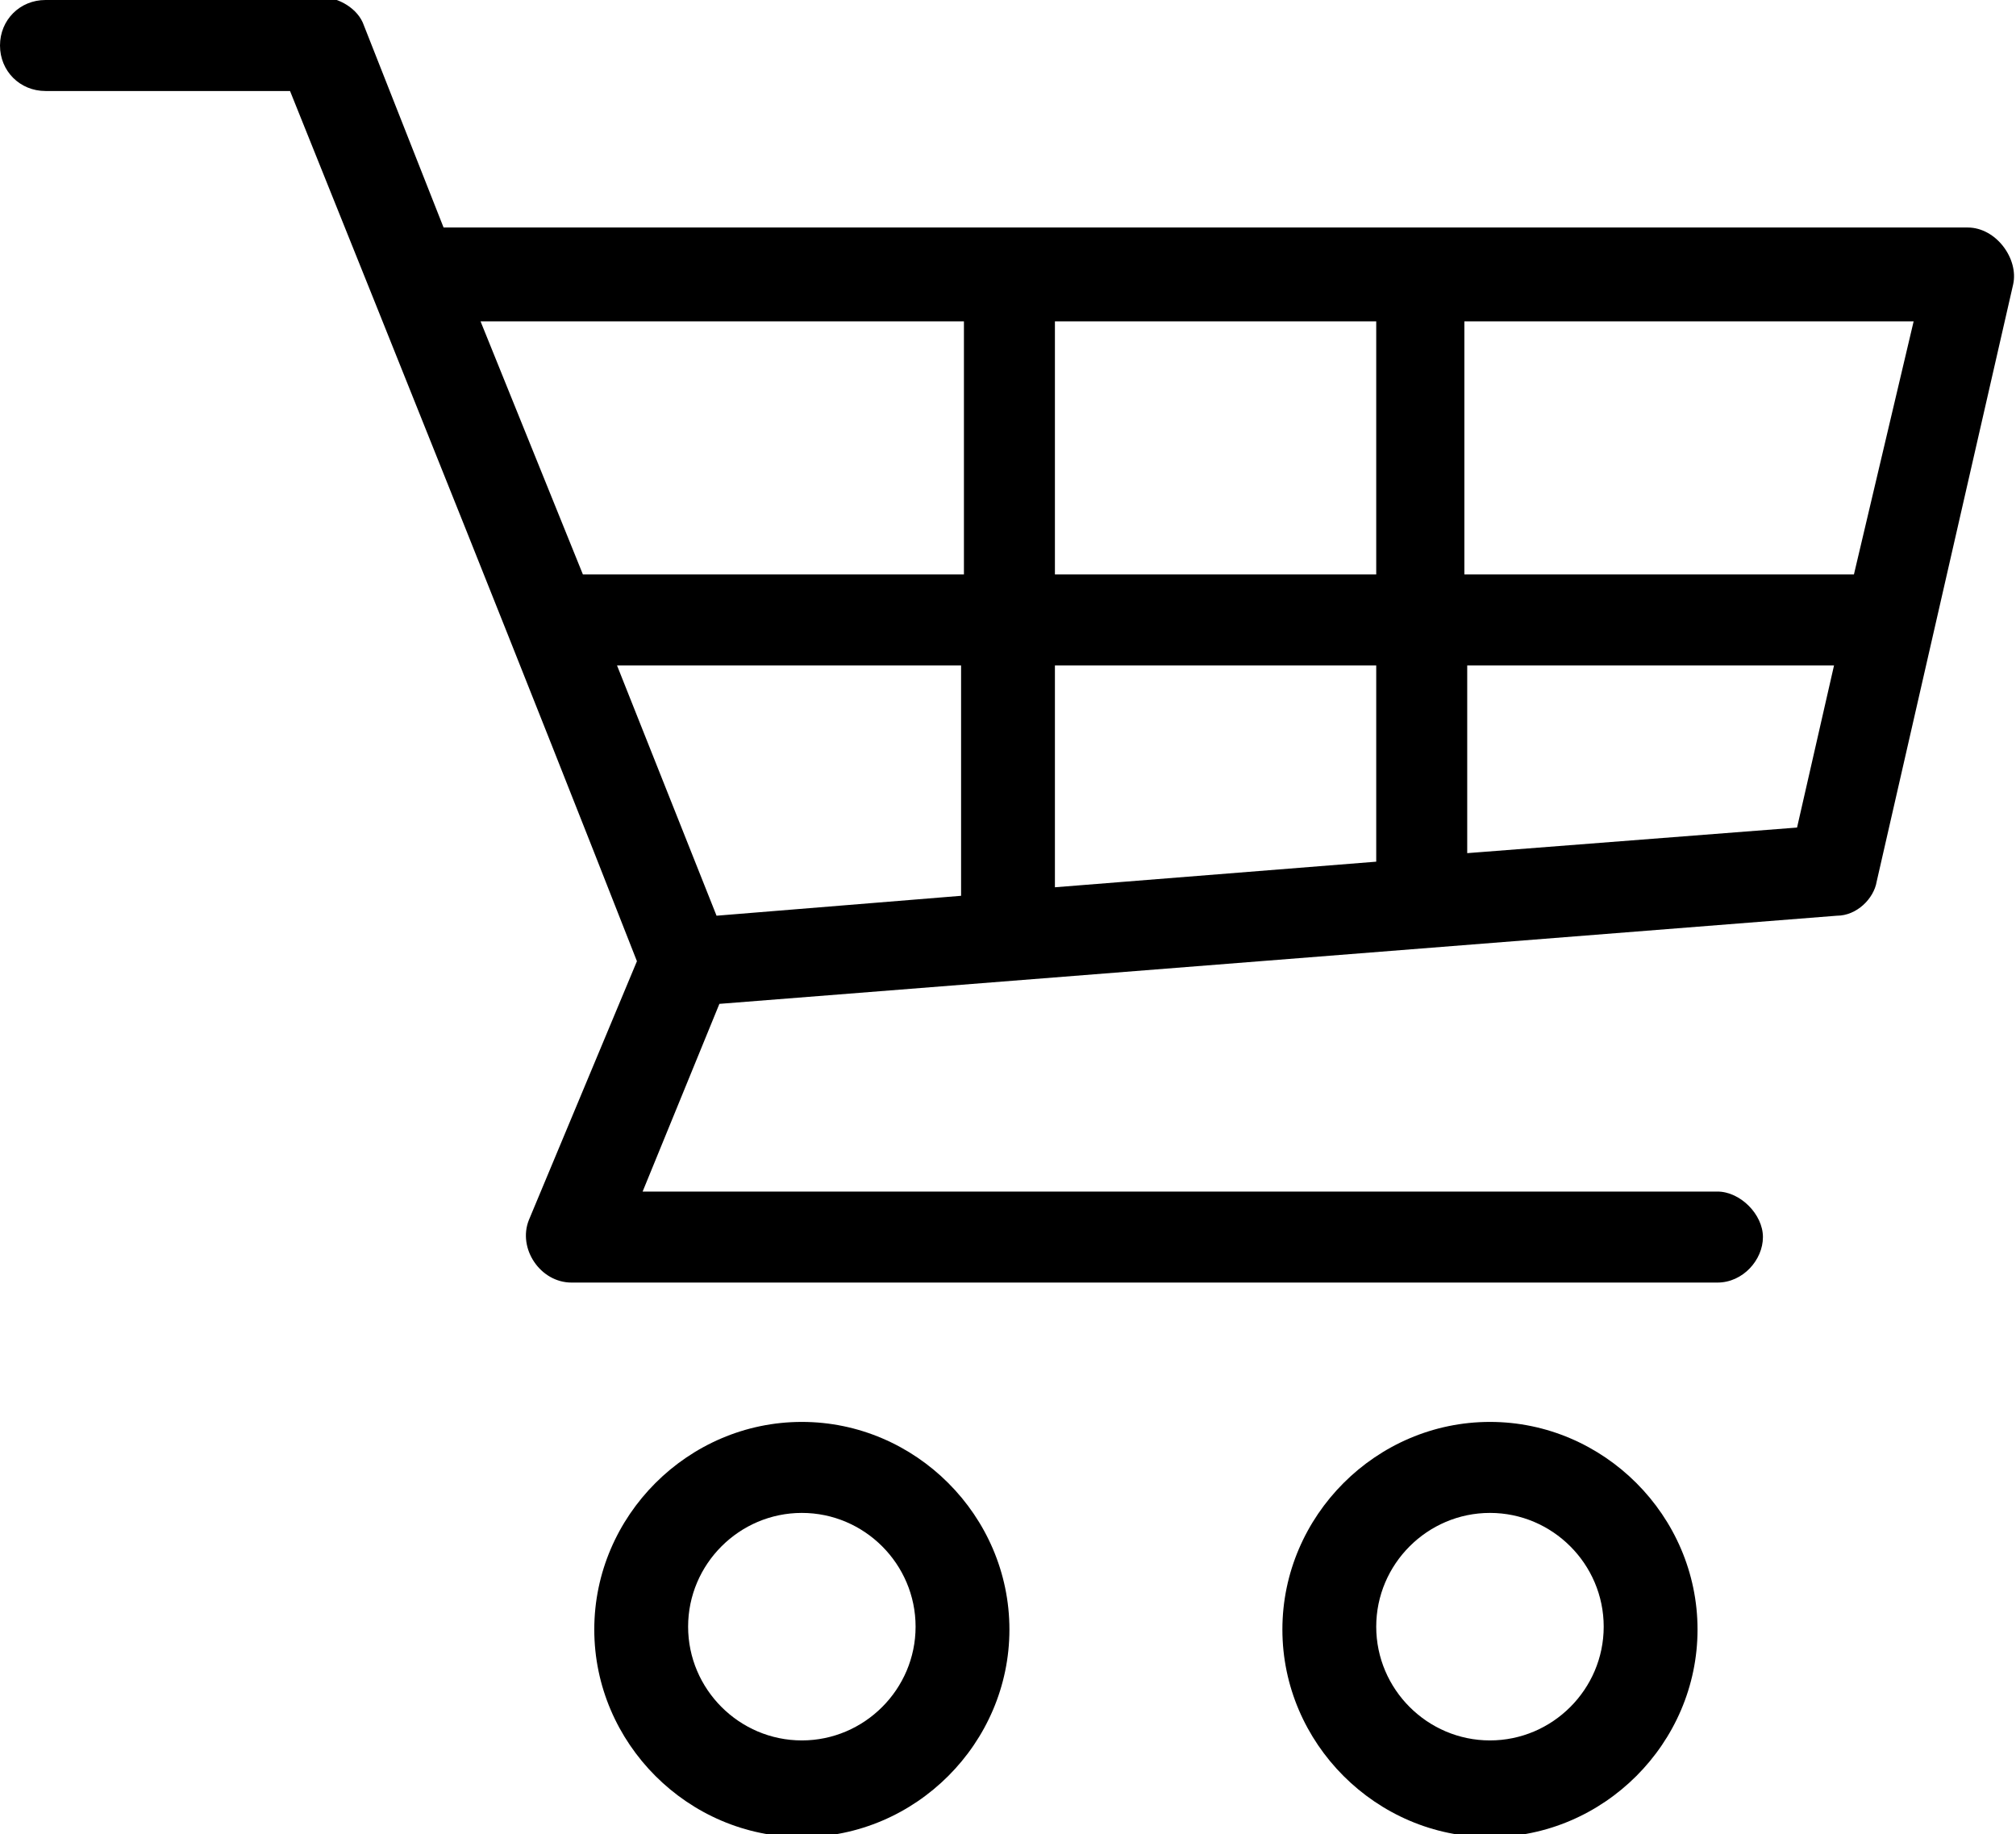
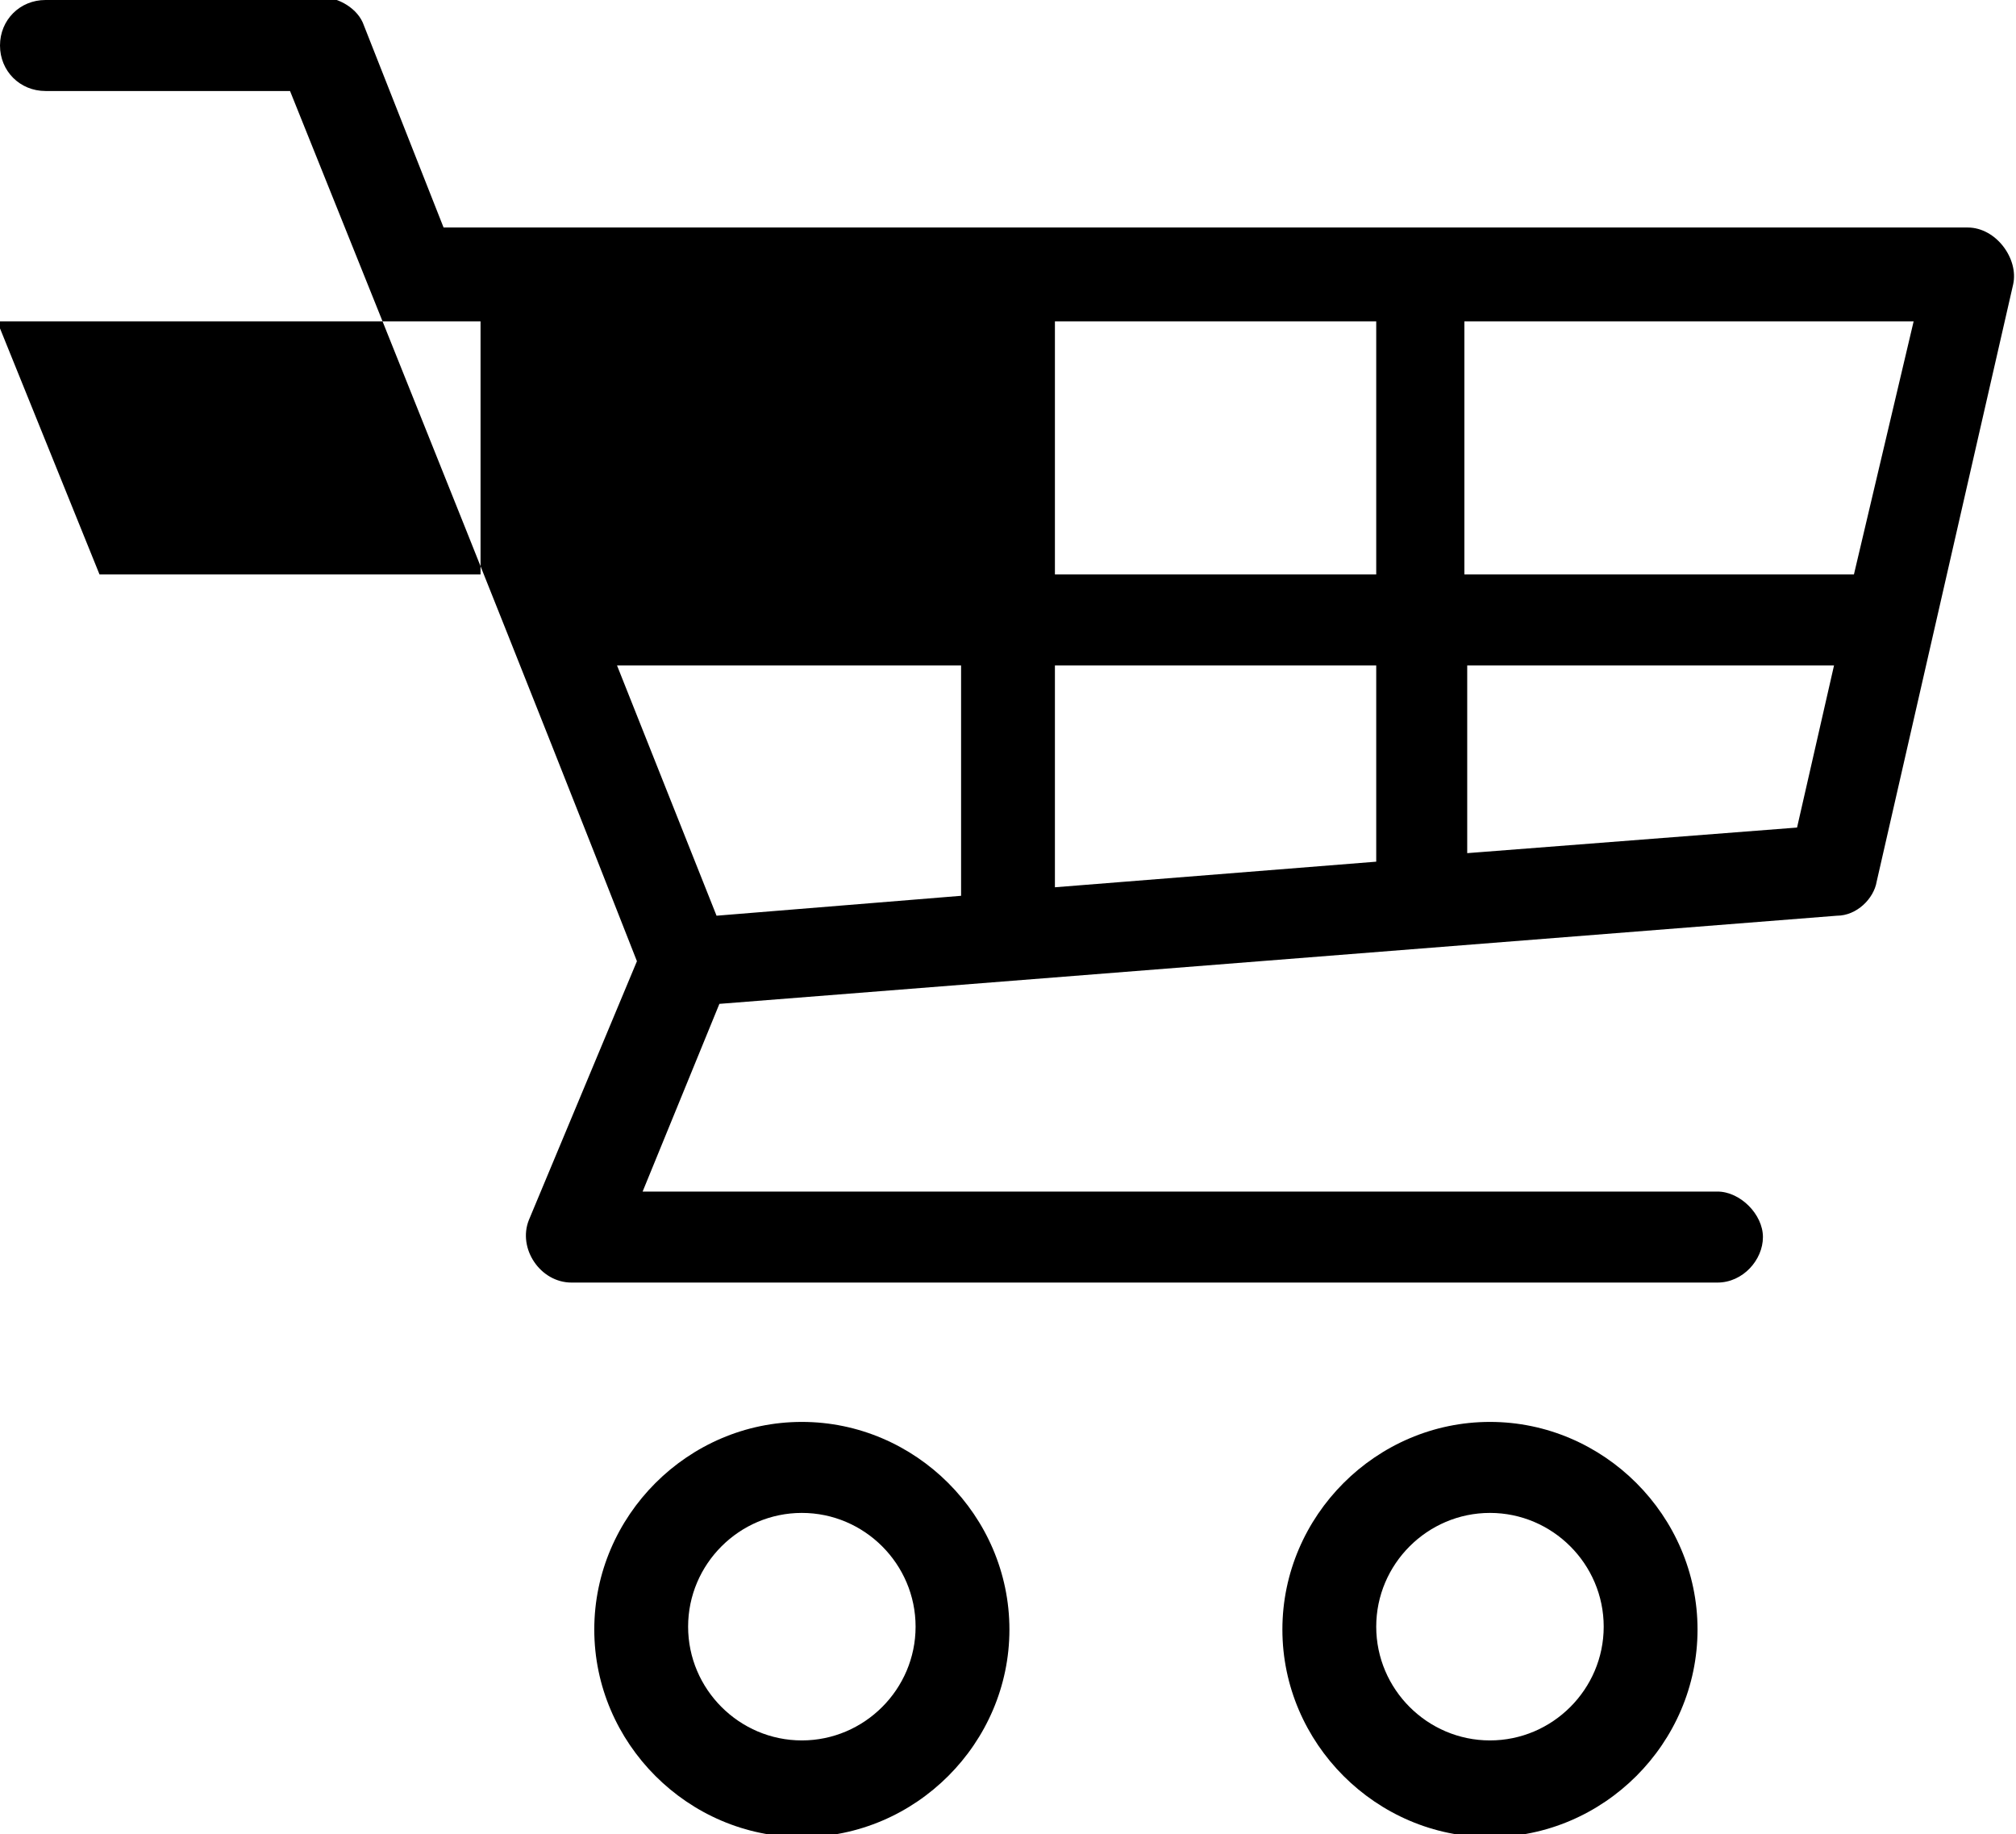
<svg xmlns="http://www.w3.org/2000/svg" id="Layer_1" version="1.1" viewBox="0 0 70.9 64.5">
-   <path d="M1.6,0C.7,0,0,.7,0,1.6s.7,1.6,1.6,1.6h8.6c4.1,10.2,8.2,20.4,12.2,30.6l-3.8,9.1c-.4,1,.4,2.2,1.5,2.2h40.3c.9,0,1.6-.8,1.6-1.6s-.8-1.6-1.6-1.6H22.6l2.7-6.6,39.3-3.1c.7,0,1.3-.6,1.4-1.2l4.8-21c.2-.9-.6-2-1.6-2H15.6l-2.8-7.1c-.2-.6-.9-1-1.5-1H1.6ZM16.9,11.3h17v8.9h-13.4l-3.6-8.9ZM37.1,11.3h11.3v8.9h-11.3v-8.9ZM51.6,11.3h15.7l-2.1,8.9h-13.7v-8.9ZM21.7,23.4h12.1v8.1l-8.6.7-3.5-8.8ZM37.1,23.4h11.3v6.9l-11.3.9v-7.8ZM51.6,23.4h12.9l-1.3,5.7-11.6.9v-6.7ZM28.2,50c-4,0-7.3,3.3-7.3,7.3s3.3,7.3,7.3,7.3,7.3-3.3,7.3-7.3-3.3-7.3-7.3-7.3ZM52.4,50c-4,0-7.3,3.3-7.3,7.3s3.3,7.3,7.3,7.3,7.3-3.3,7.3-7.3-3.3-7.3-7.3-7.3ZM28.2,53.2c2.2,0,4,1.8,4,4s-1.8,4-4,4-4-1.8-4-4,1.8-4,4-4ZM52.4,53.2c2.2,0,4,1.8,4,4s-1.8,4-4,4-4-1.8-4-4,1.8-4,4-4Z" />
+   <path d="M1.6,0C.7,0,0,.7,0,1.6s.7,1.6,1.6,1.6h8.6c4.1,10.2,8.2,20.4,12.2,30.6l-3.8,9.1c-.4,1,.4,2.2,1.5,2.2h40.3c.9,0,1.6-.8,1.6-1.6s-.8-1.6-1.6-1.6H22.6l2.7-6.6,39.3-3.1c.7,0,1.3-.6,1.4-1.2l4.8-21c.2-.9-.6-2-1.6-2H15.6l-2.8-7.1c-.2-.6-.9-1-1.5-1H1.6ZM16.9,11.3v8.9h-13.4l-3.6-8.9ZM37.1,11.3h11.3v8.9h-11.3v-8.9ZM51.6,11.3h15.7l-2.1,8.9h-13.7v-8.9ZM21.7,23.4h12.1v8.1l-8.6.7-3.5-8.8ZM37.1,23.4h11.3v6.9l-11.3.9v-7.8ZM51.6,23.4h12.9l-1.3,5.7-11.6.9v-6.7ZM28.2,50c-4,0-7.3,3.3-7.3,7.3s3.3,7.3,7.3,7.3,7.3-3.3,7.3-7.3-3.3-7.3-7.3-7.3ZM52.4,50c-4,0-7.3,3.3-7.3,7.3s3.3,7.3,7.3,7.3,7.3-3.3,7.3-7.3-3.3-7.3-7.3-7.3ZM28.2,53.2c2.2,0,4,1.8,4,4s-1.8,4-4,4-4-1.8-4-4,1.8-4,4-4ZM52.4,53.2c2.2,0,4,1.8,4,4s-1.8,4-4,4-4-1.8-4-4,1.8-4,4-4Z" />
</svg>